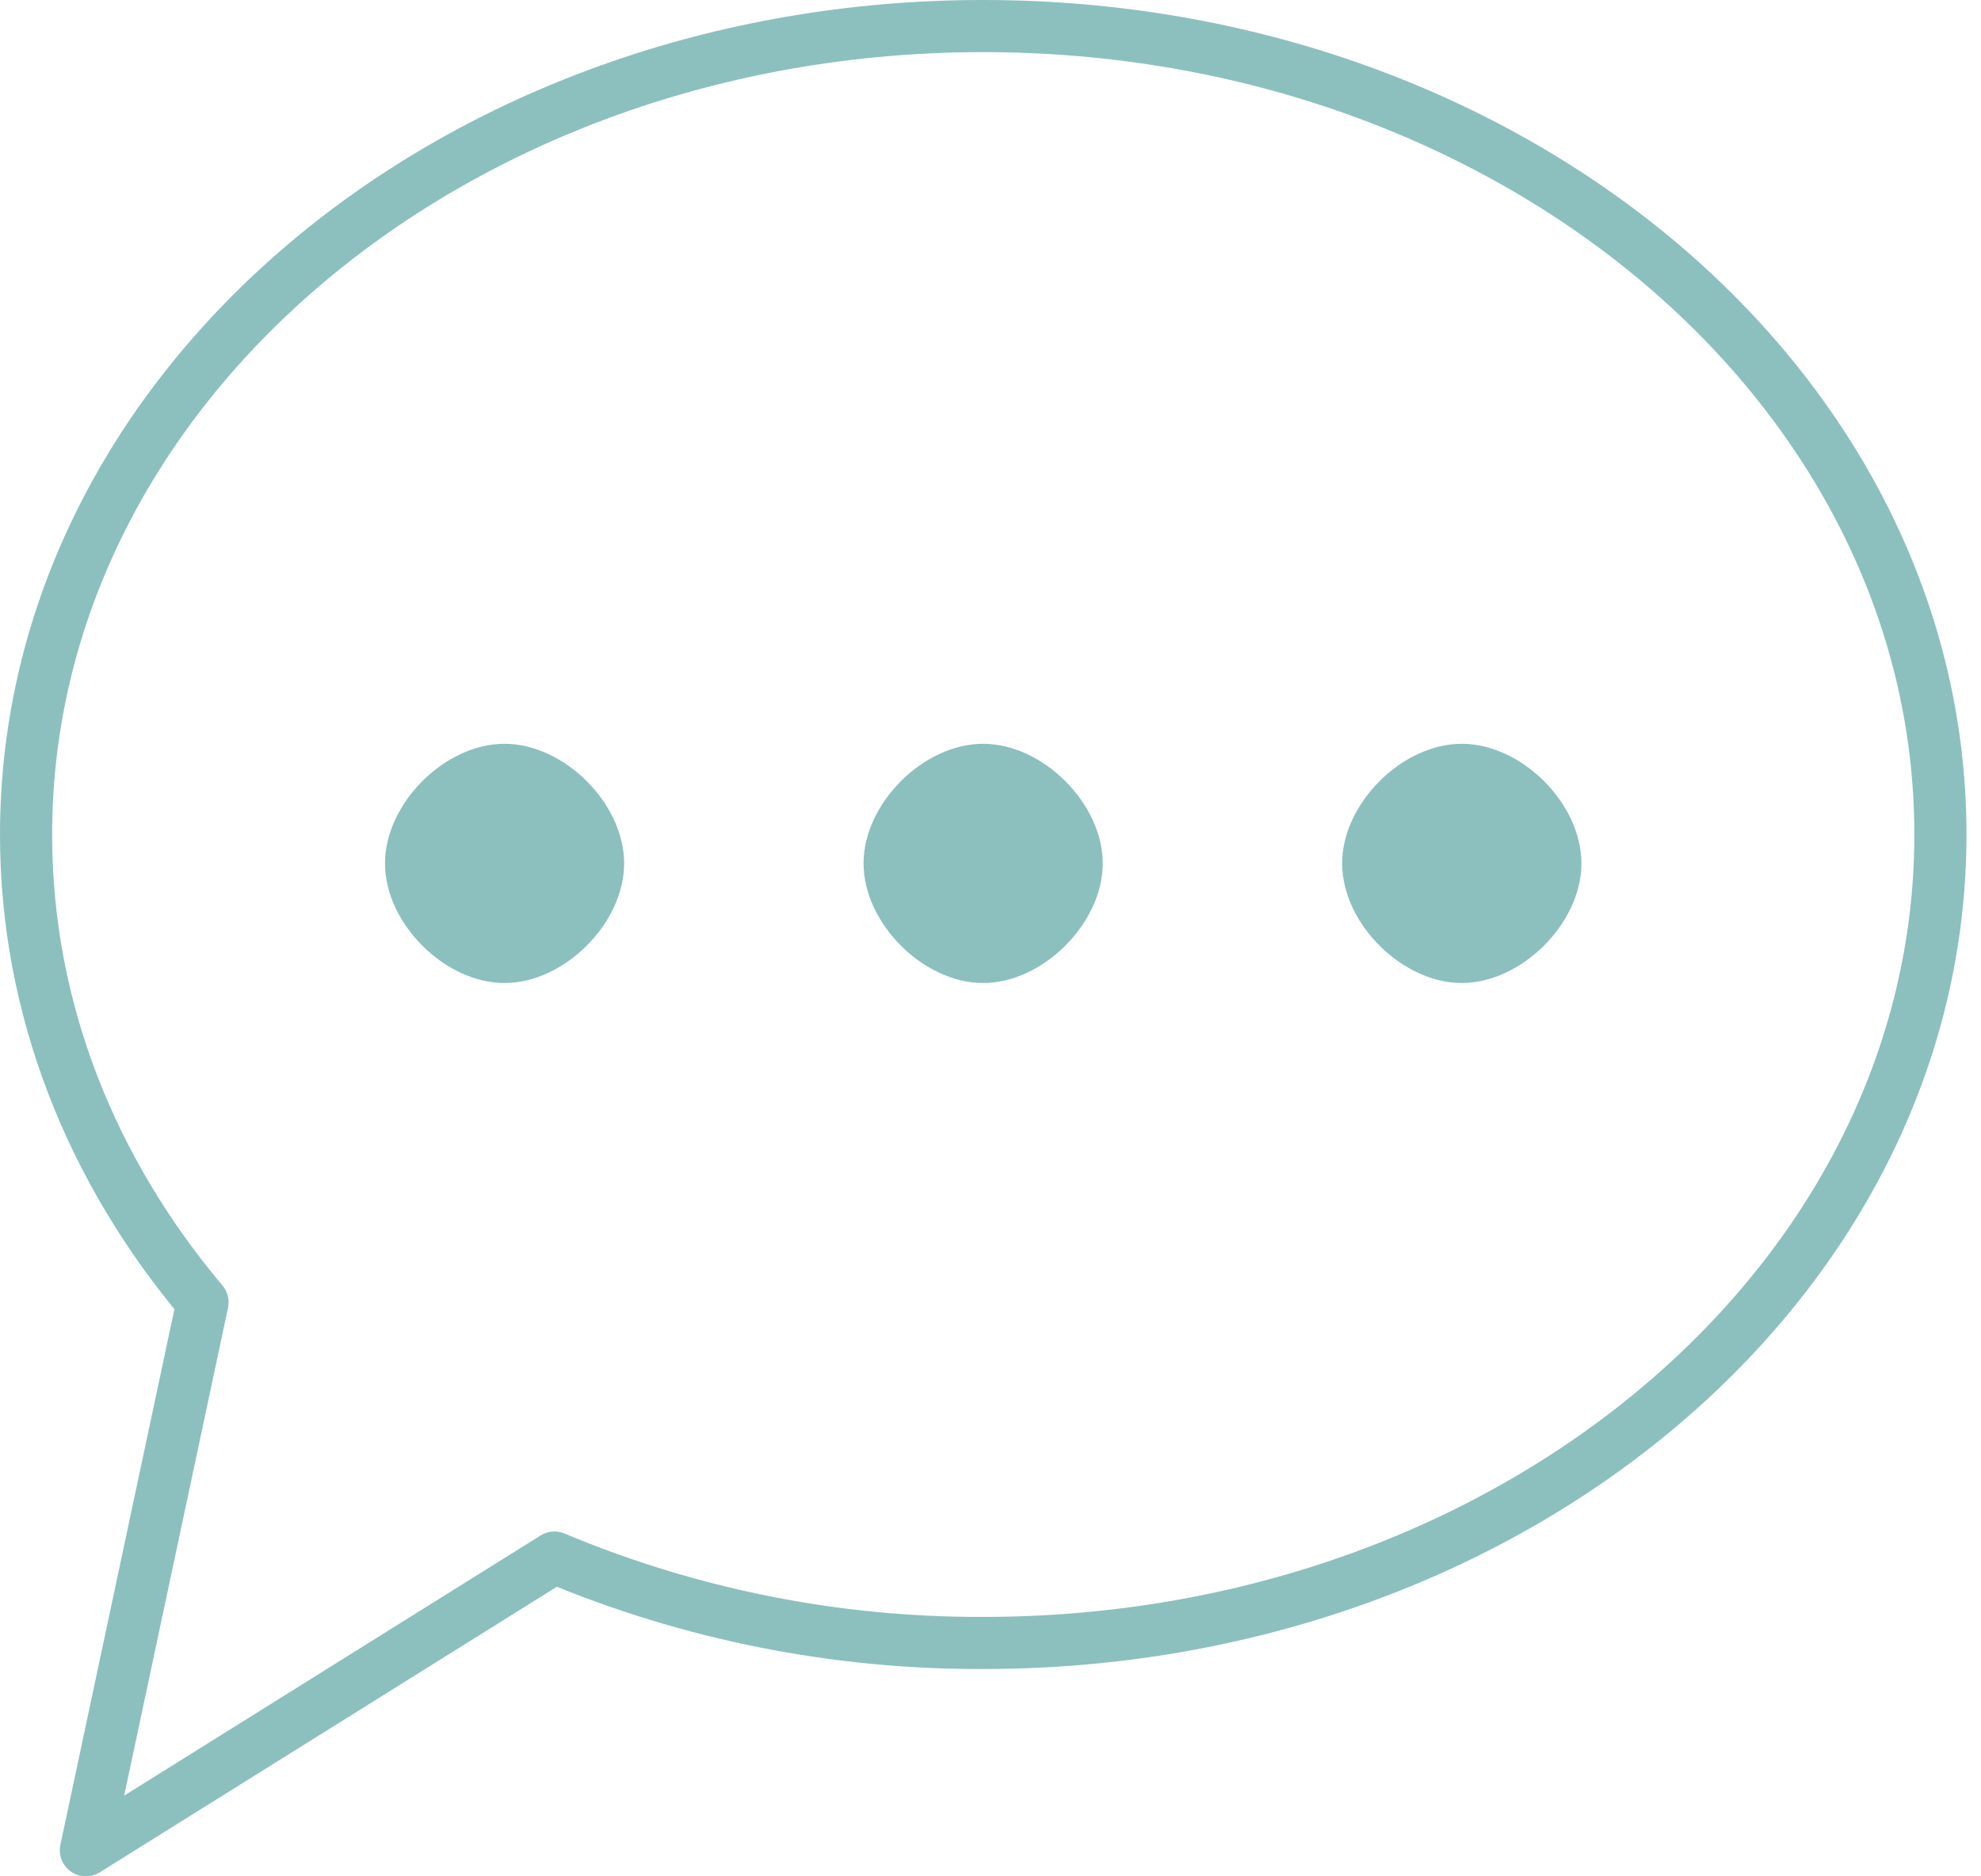
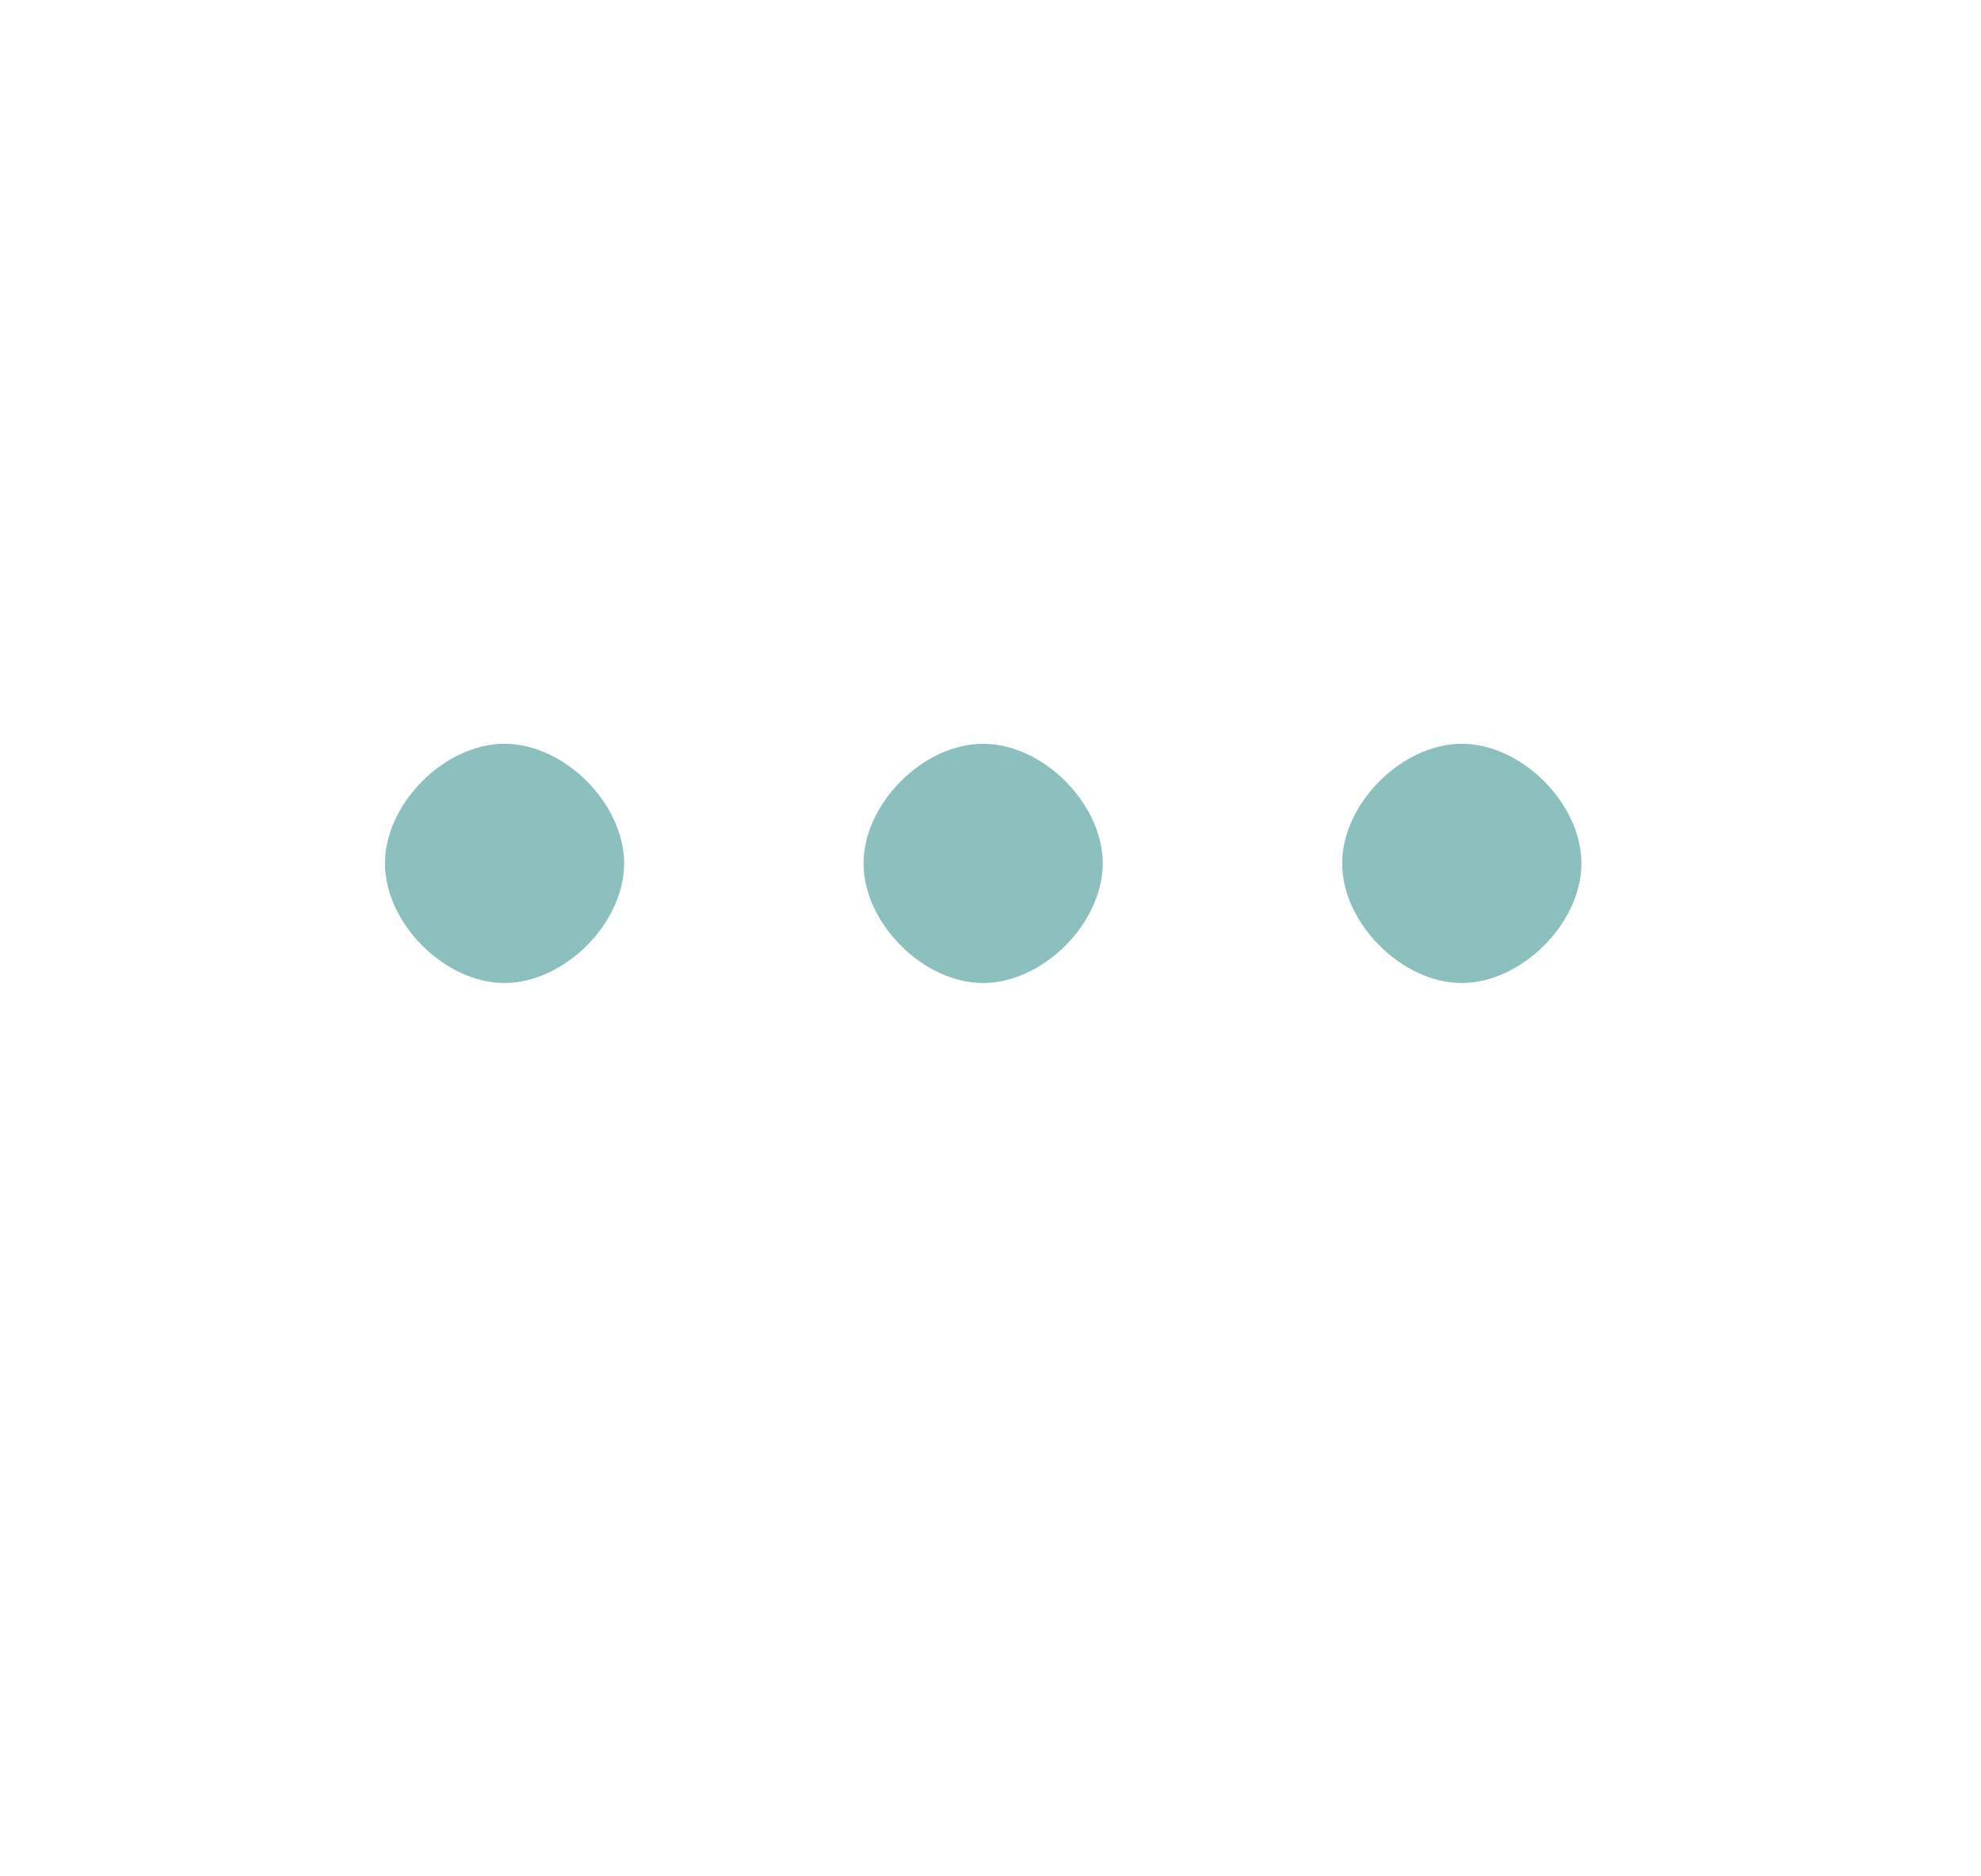
<svg xmlns="http://www.w3.org/2000/svg" width="76" height="72" viewBox="0 0 76 72" fill="none">
-   <path fill-rule="evenodd" clip-rule="evenodd" d="M37.721 63.045C58.001 63.045 74.443 49.155 74.443 32.025C74.443 14.89 58.001 1 37.721 1C17.442 1 1 14.89 1 32.025C1 38.713 3.506 44.91 7.77 49.972L3.295 71L21.27 59.768C26.479 61.952 32.073 63.066 37.721 63.045Z" stroke="#8BC0BF" stroke-width="2" stroke-linecap="round" stroke-linejoin="round" />
  <path fill-rule="evenodd" clip-rule="evenodd" d="M37.716 37.721C40.011 37.721 42.306 35.426 42.306 33.131C42.306 30.836 40.011 28.541 37.716 28.541C35.421 28.541 33.13 30.836 33.13 33.131C33.13 35.426 35.421 37.721 37.716 37.721ZM19.355 37.721C21.65 37.721 23.945 35.426 23.945 33.131C23.945 30.836 21.65 28.541 19.355 28.541C17.06 28.541 14.77 30.836 14.77 33.131C14.77 35.426 17.06 37.721 19.355 37.721V37.721ZM56.076 37.721C58.371 37.721 60.671 35.426 60.671 33.131C60.671 30.836 58.376 28.541 56.081 28.541C53.786 28.541 51.491 30.836 51.491 33.131C51.491 35.426 53.786 37.721 56.081 37.721H56.076Z" fill="#8BC0BF" />
</svg>